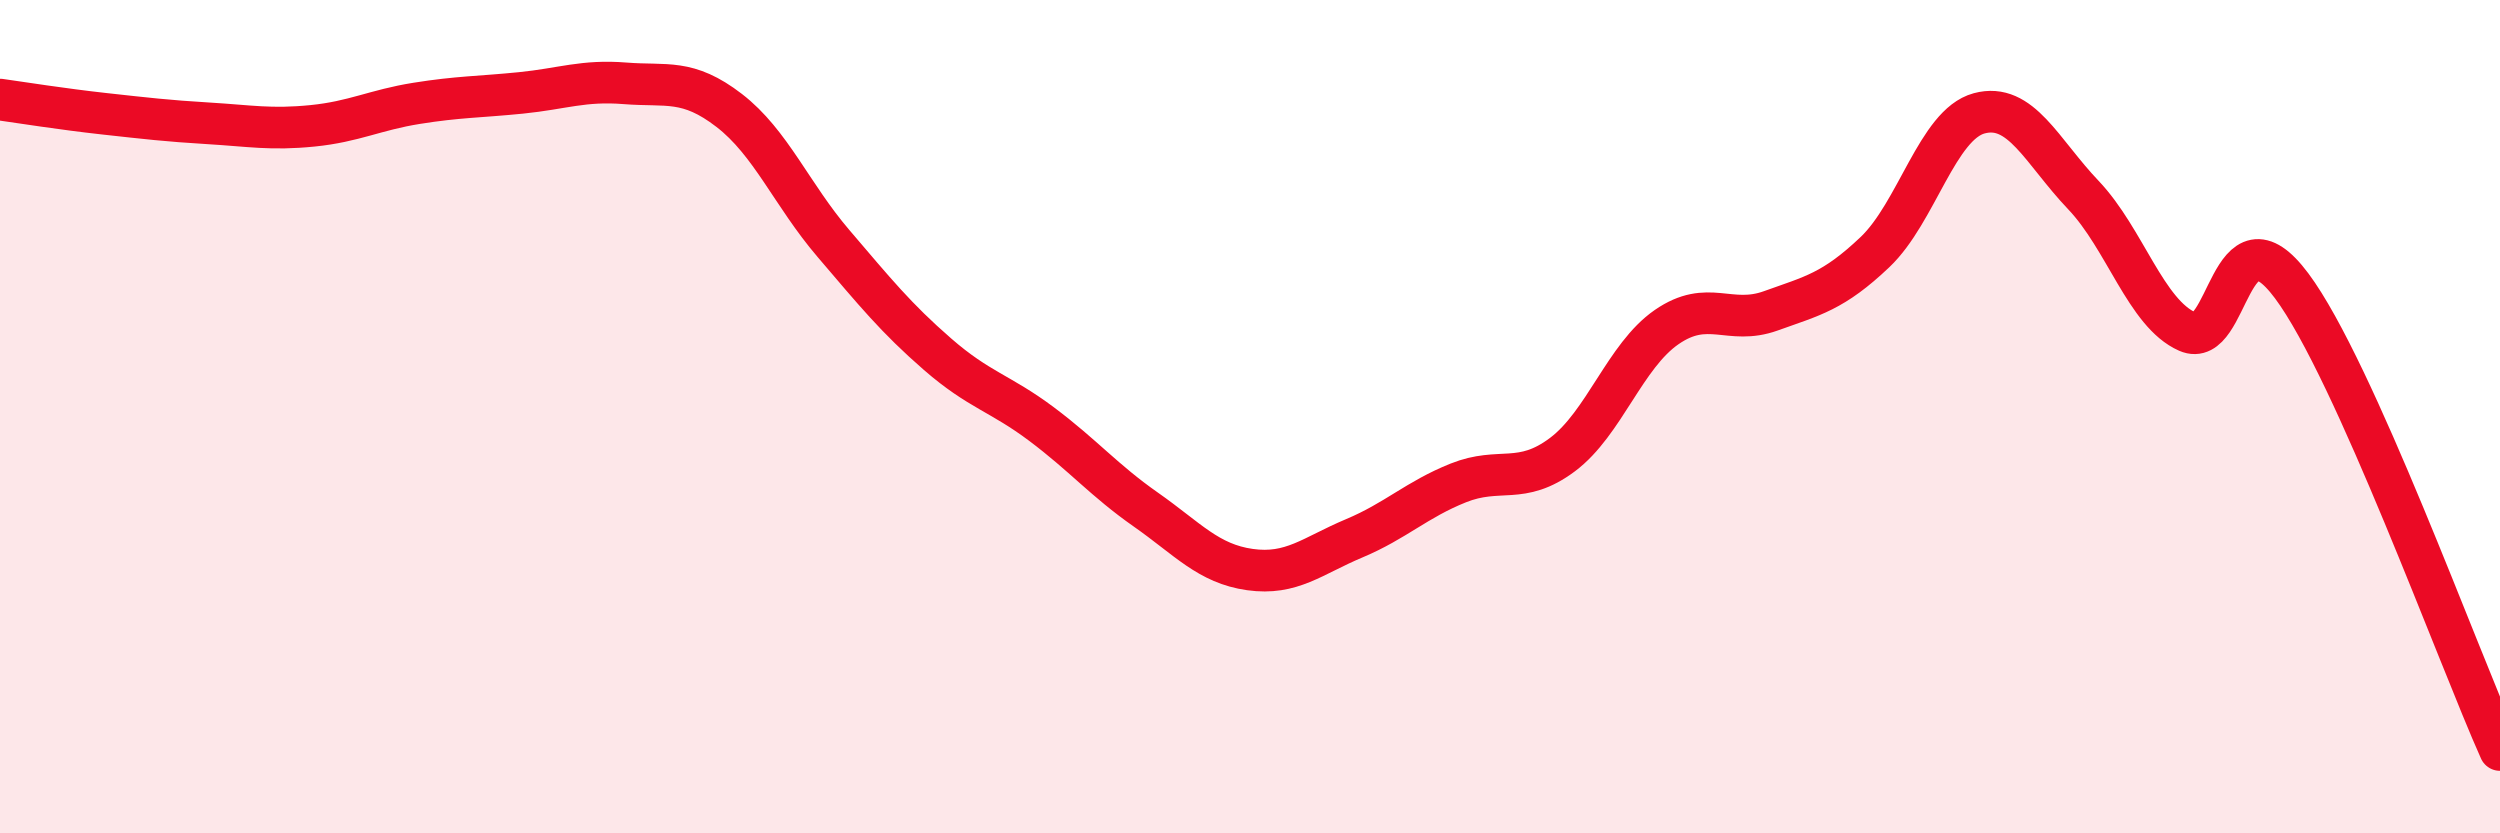
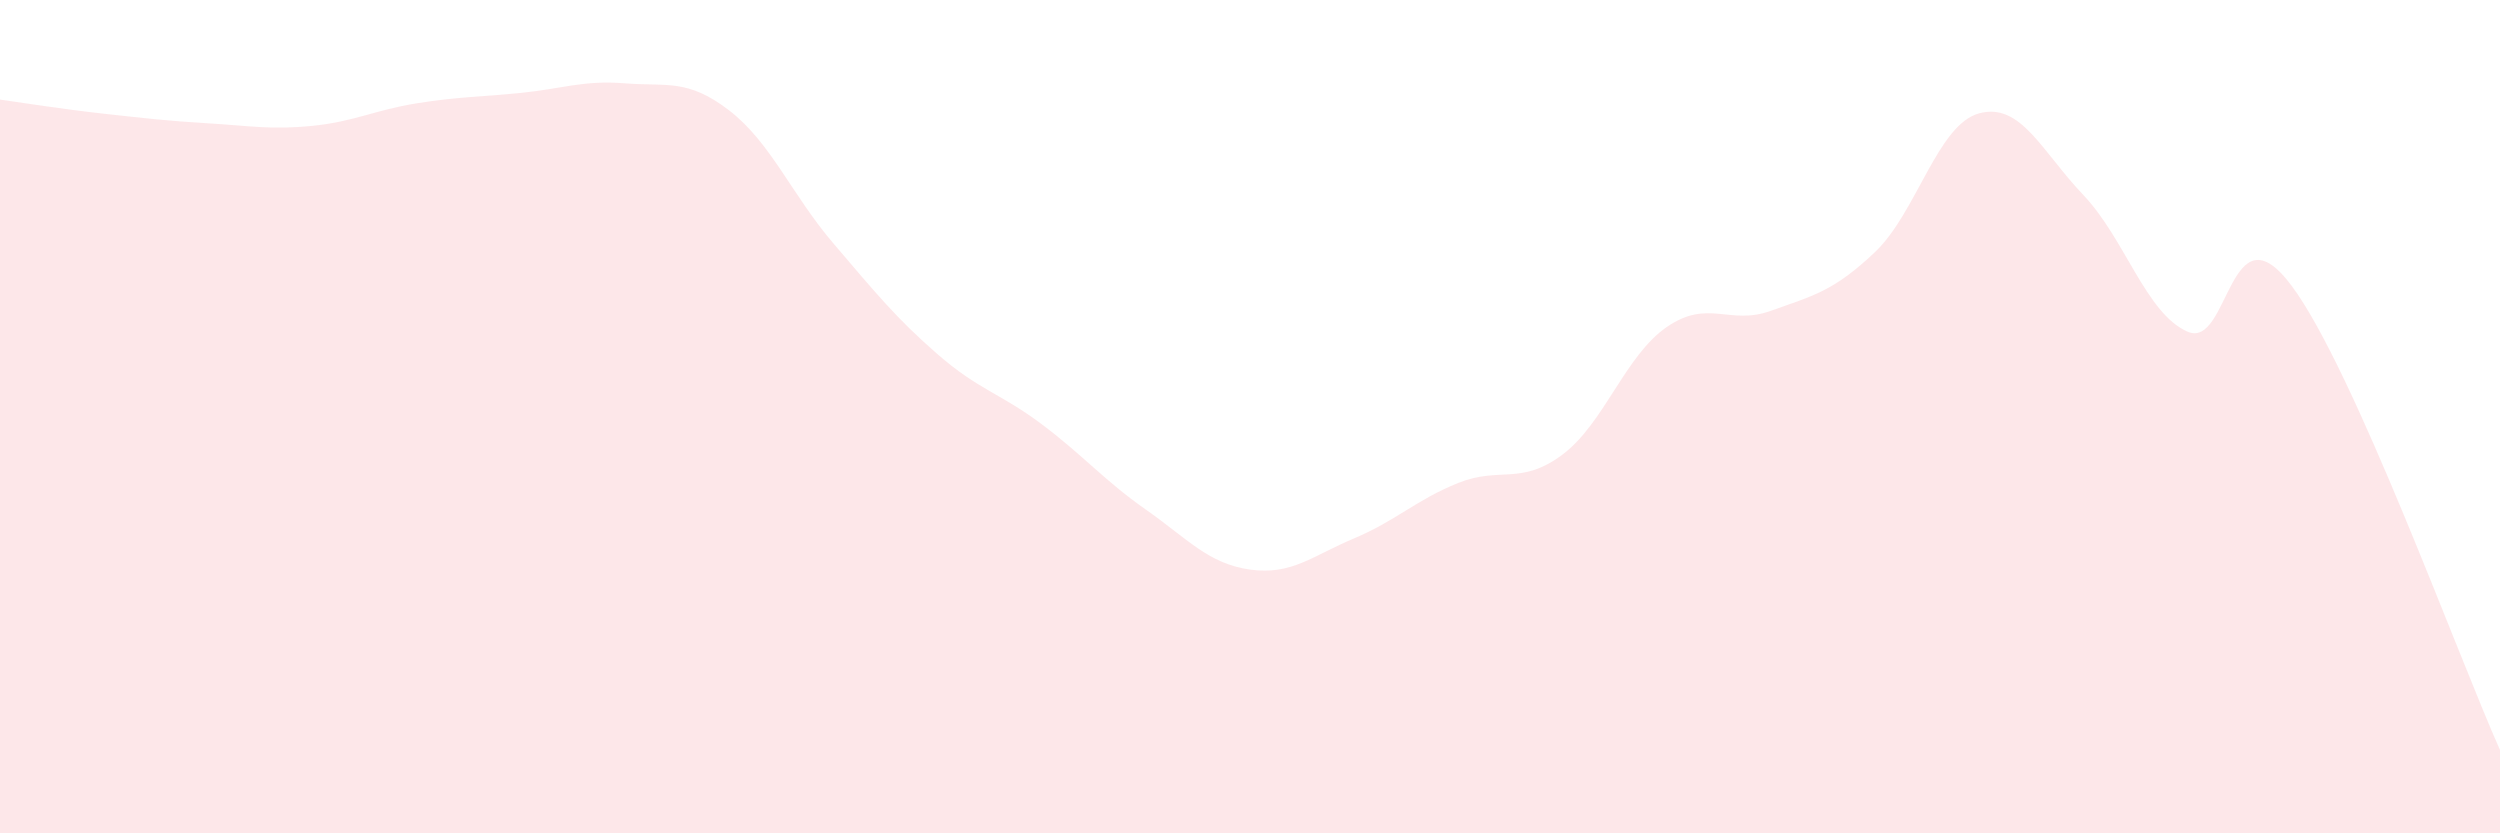
<svg xmlns="http://www.w3.org/2000/svg" width="60" height="20" viewBox="0 0 60 20">
  <path d="M 0,2.39 C 0.5,2.46 1.5,2.62 2.5,2.73 C 3.5,2.84 4,2.9 5,2.96 C 6,3.02 6.5,3.12 7.5,3.02 C 8.5,2.92 9,2.64 10,2.48 C 11,2.32 11.5,2.33 12.5,2.23 C 13.5,2.13 14,1.92 15,2 C 16,2.08 16.5,1.88 17.5,2.65 C 18.5,3.42 19,4.67 20,5.84 C 21,7.01 21.5,7.63 22.5,8.5 C 23.5,9.37 24,9.43 25,10.18 C 26,10.93 26.5,11.53 27.5,12.23 C 28.5,12.93 29,13.53 30,13.67 C 31,13.81 31.5,13.34 32.5,12.92 C 33.5,12.5 34,11.99 35,11.59 C 36,11.19 36.5,11.66 37.5,10.91 C 38.5,10.16 39,8.54 40,7.85 C 41,7.16 41.5,7.82 42.5,7.46 C 43.5,7.1 44,7 45,6.05 C 46,5.1 46.5,2.99 47.5,2.72 C 48.5,2.45 49,3.63 50,4.68 C 51,5.73 51.5,7.52 52.5,7.96 C 53.5,8.4 53.5,4.85 55,6.86 C 56.5,8.87 59,15.77 60,18L60 20L0 20Z" fill="#EB0A25" opacity="0.1" stroke-linecap="round" stroke-linejoin="round" />
-   <path d="M 0,2.39 C 0.5,2.46 1.5,2.62 2.5,2.73 C 3.5,2.84 4,2.9 5,2.96 C 6,3.02 6.5,3.12 7.5,3.02 C 8.5,2.92 9,2.64 10,2.48 C 11,2.32 11.5,2.33 12.5,2.23 C 13.5,2.13 14,1.92 15,2 C 16,2.08 16.5,1.88 17.5,2.65 C 18.5,3.42 19,4.67 20,5.84 C 21,7.01 21.5,7.63 22.5,8.5 C 23.5,9.37 24,9.43 25,10.18 C 26,10.93 26.5,11.53 27.5,12.23 C 28.5,12.93 29,13.53 30,13.67 C 31,13.81 31.5,13.34 32.5,12.92 C 33.5,12.5 34,11.99 35,11.59 C 36,11.19 36.5,11.66 37.5,10.91 C 38.5,10.16 39,8.54 40,7.85 C 41,7.16 41.5,7.82 42.5,7.46 C 43.5,7.1 44,7 45,6.05 C 46,5.1 46.5,2.99 47.5,2.72 C 48.5,2.45 49,3.63 50,4.68 C 51,5.73 51.5,7.52 52.5,7.96 C 53.5,8.4 53.5,4.85 55,6.86 C 56.5,8.87 59,15.77 60,18" stroke="#EB0A25" stroke-width="1" fill="none" stroke-linecap="round" stroke-linejoin="round" />
</svg>